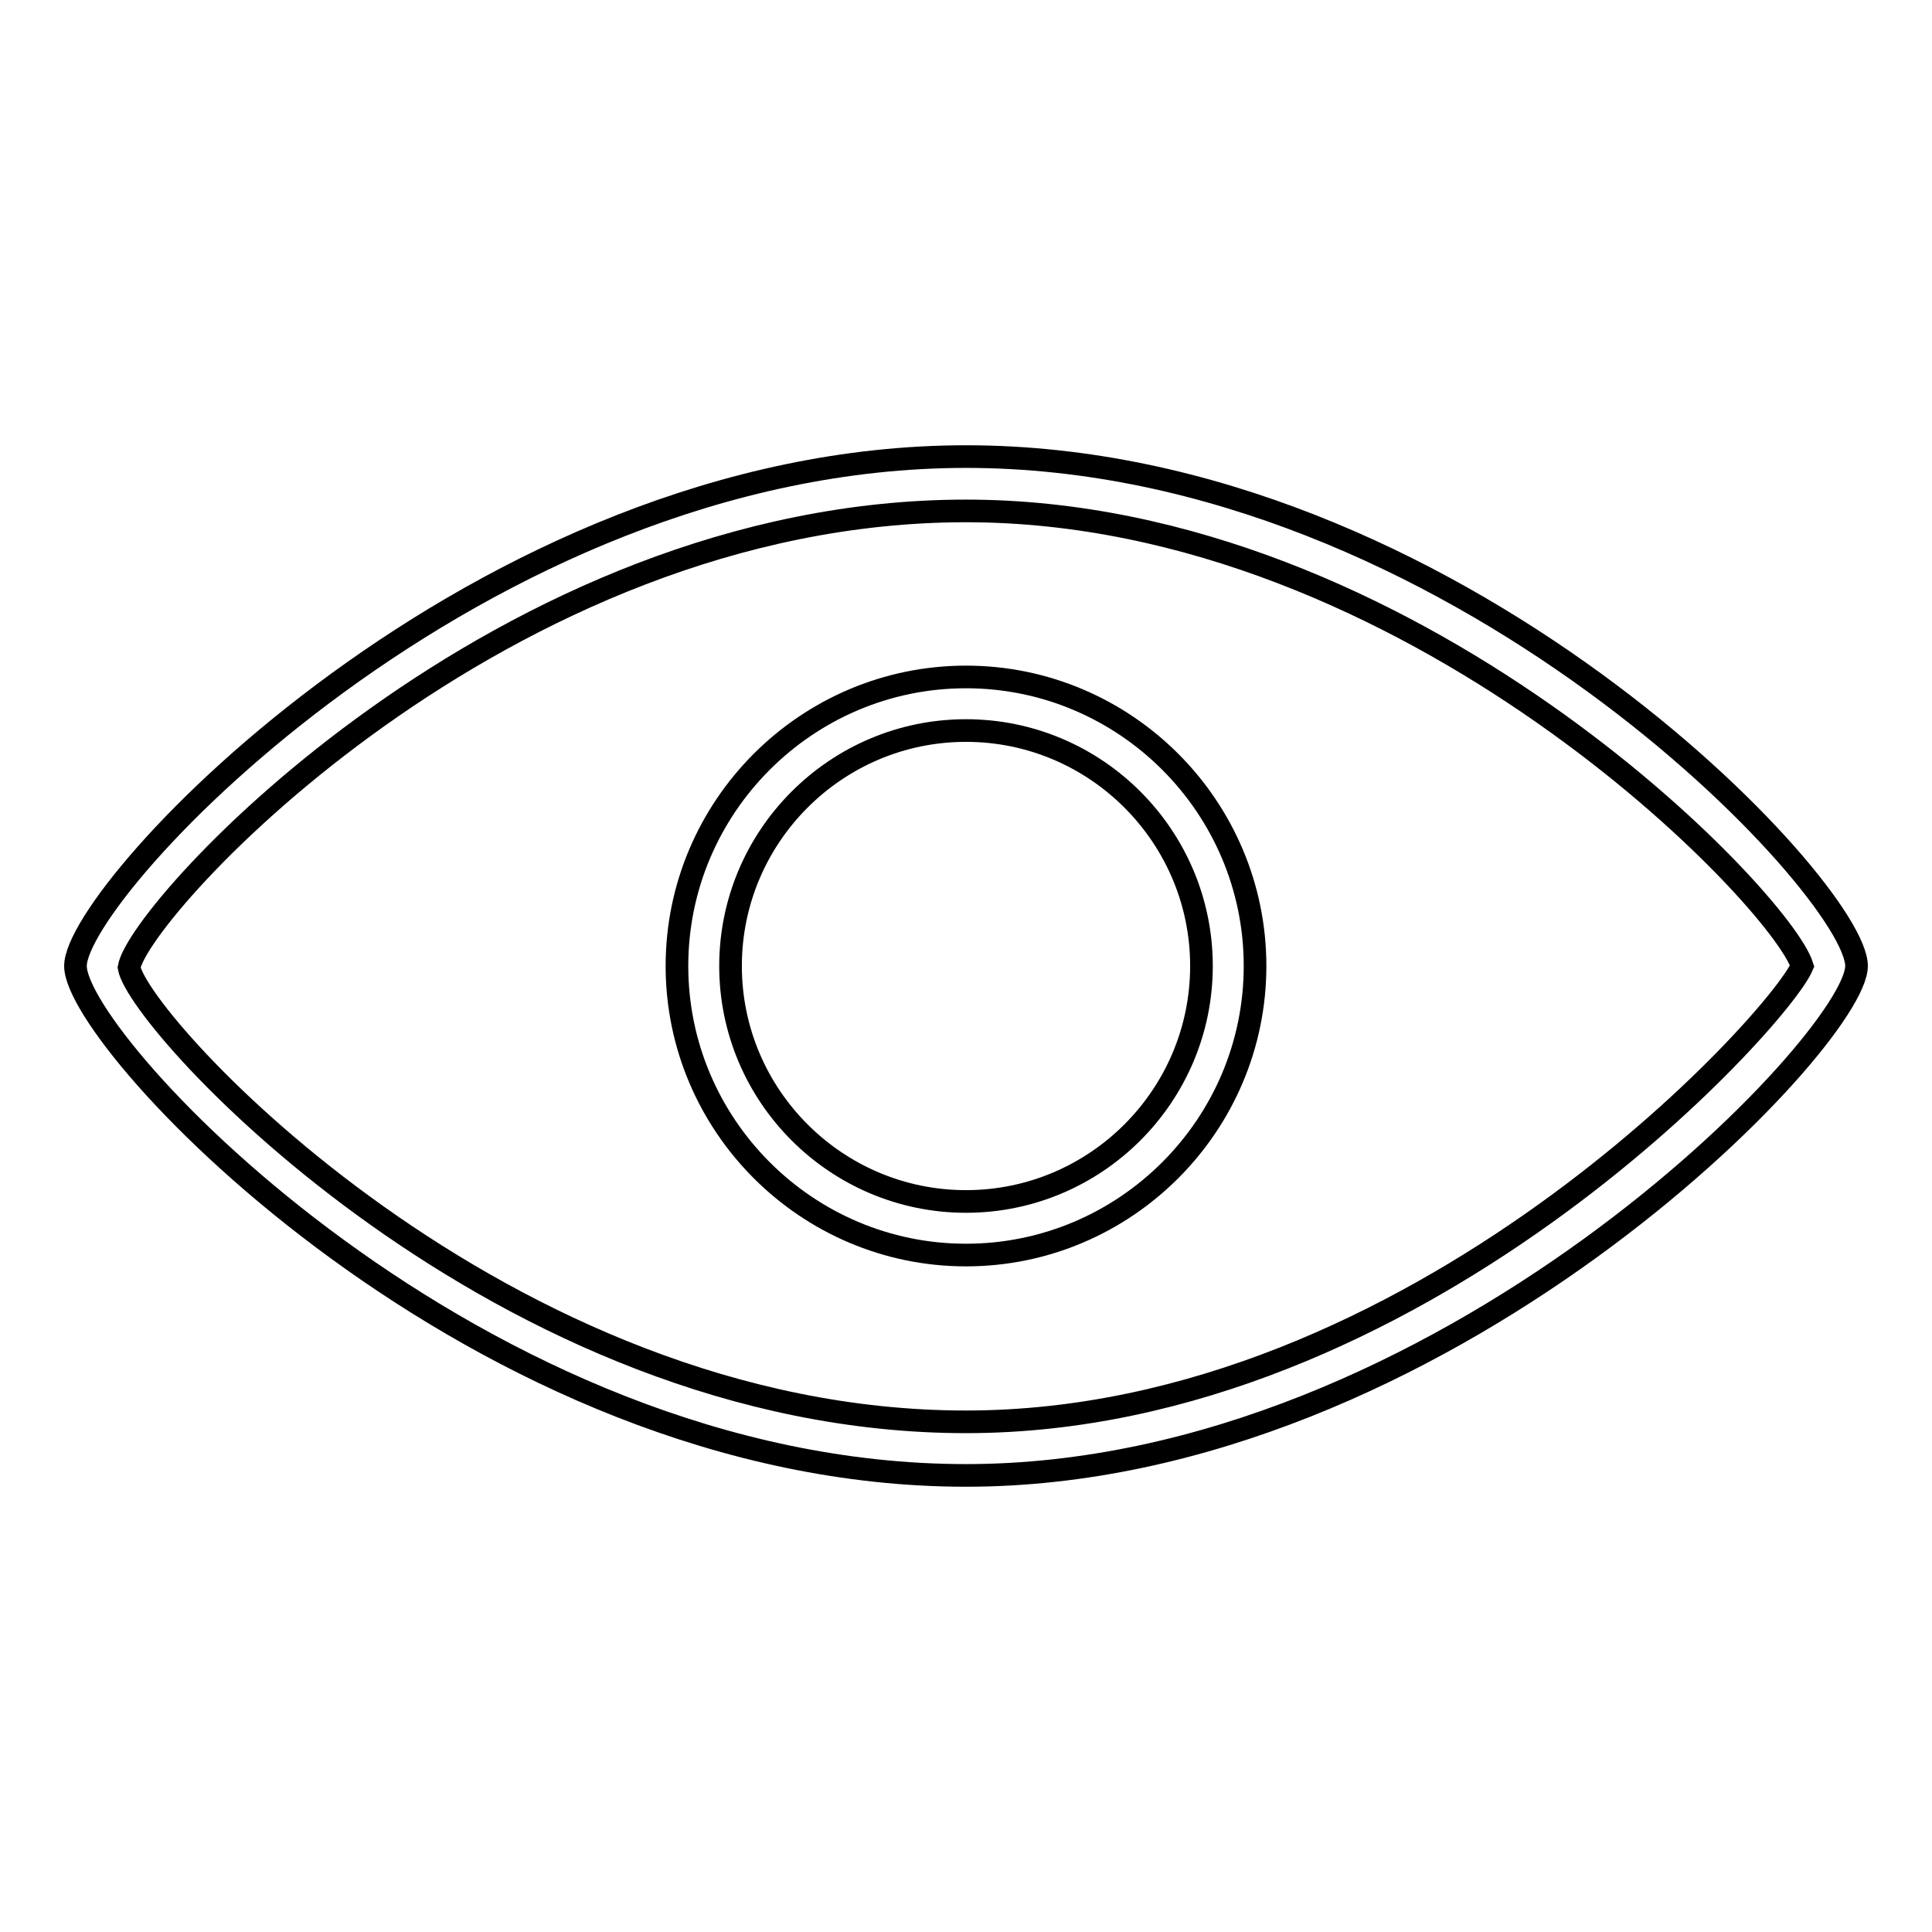
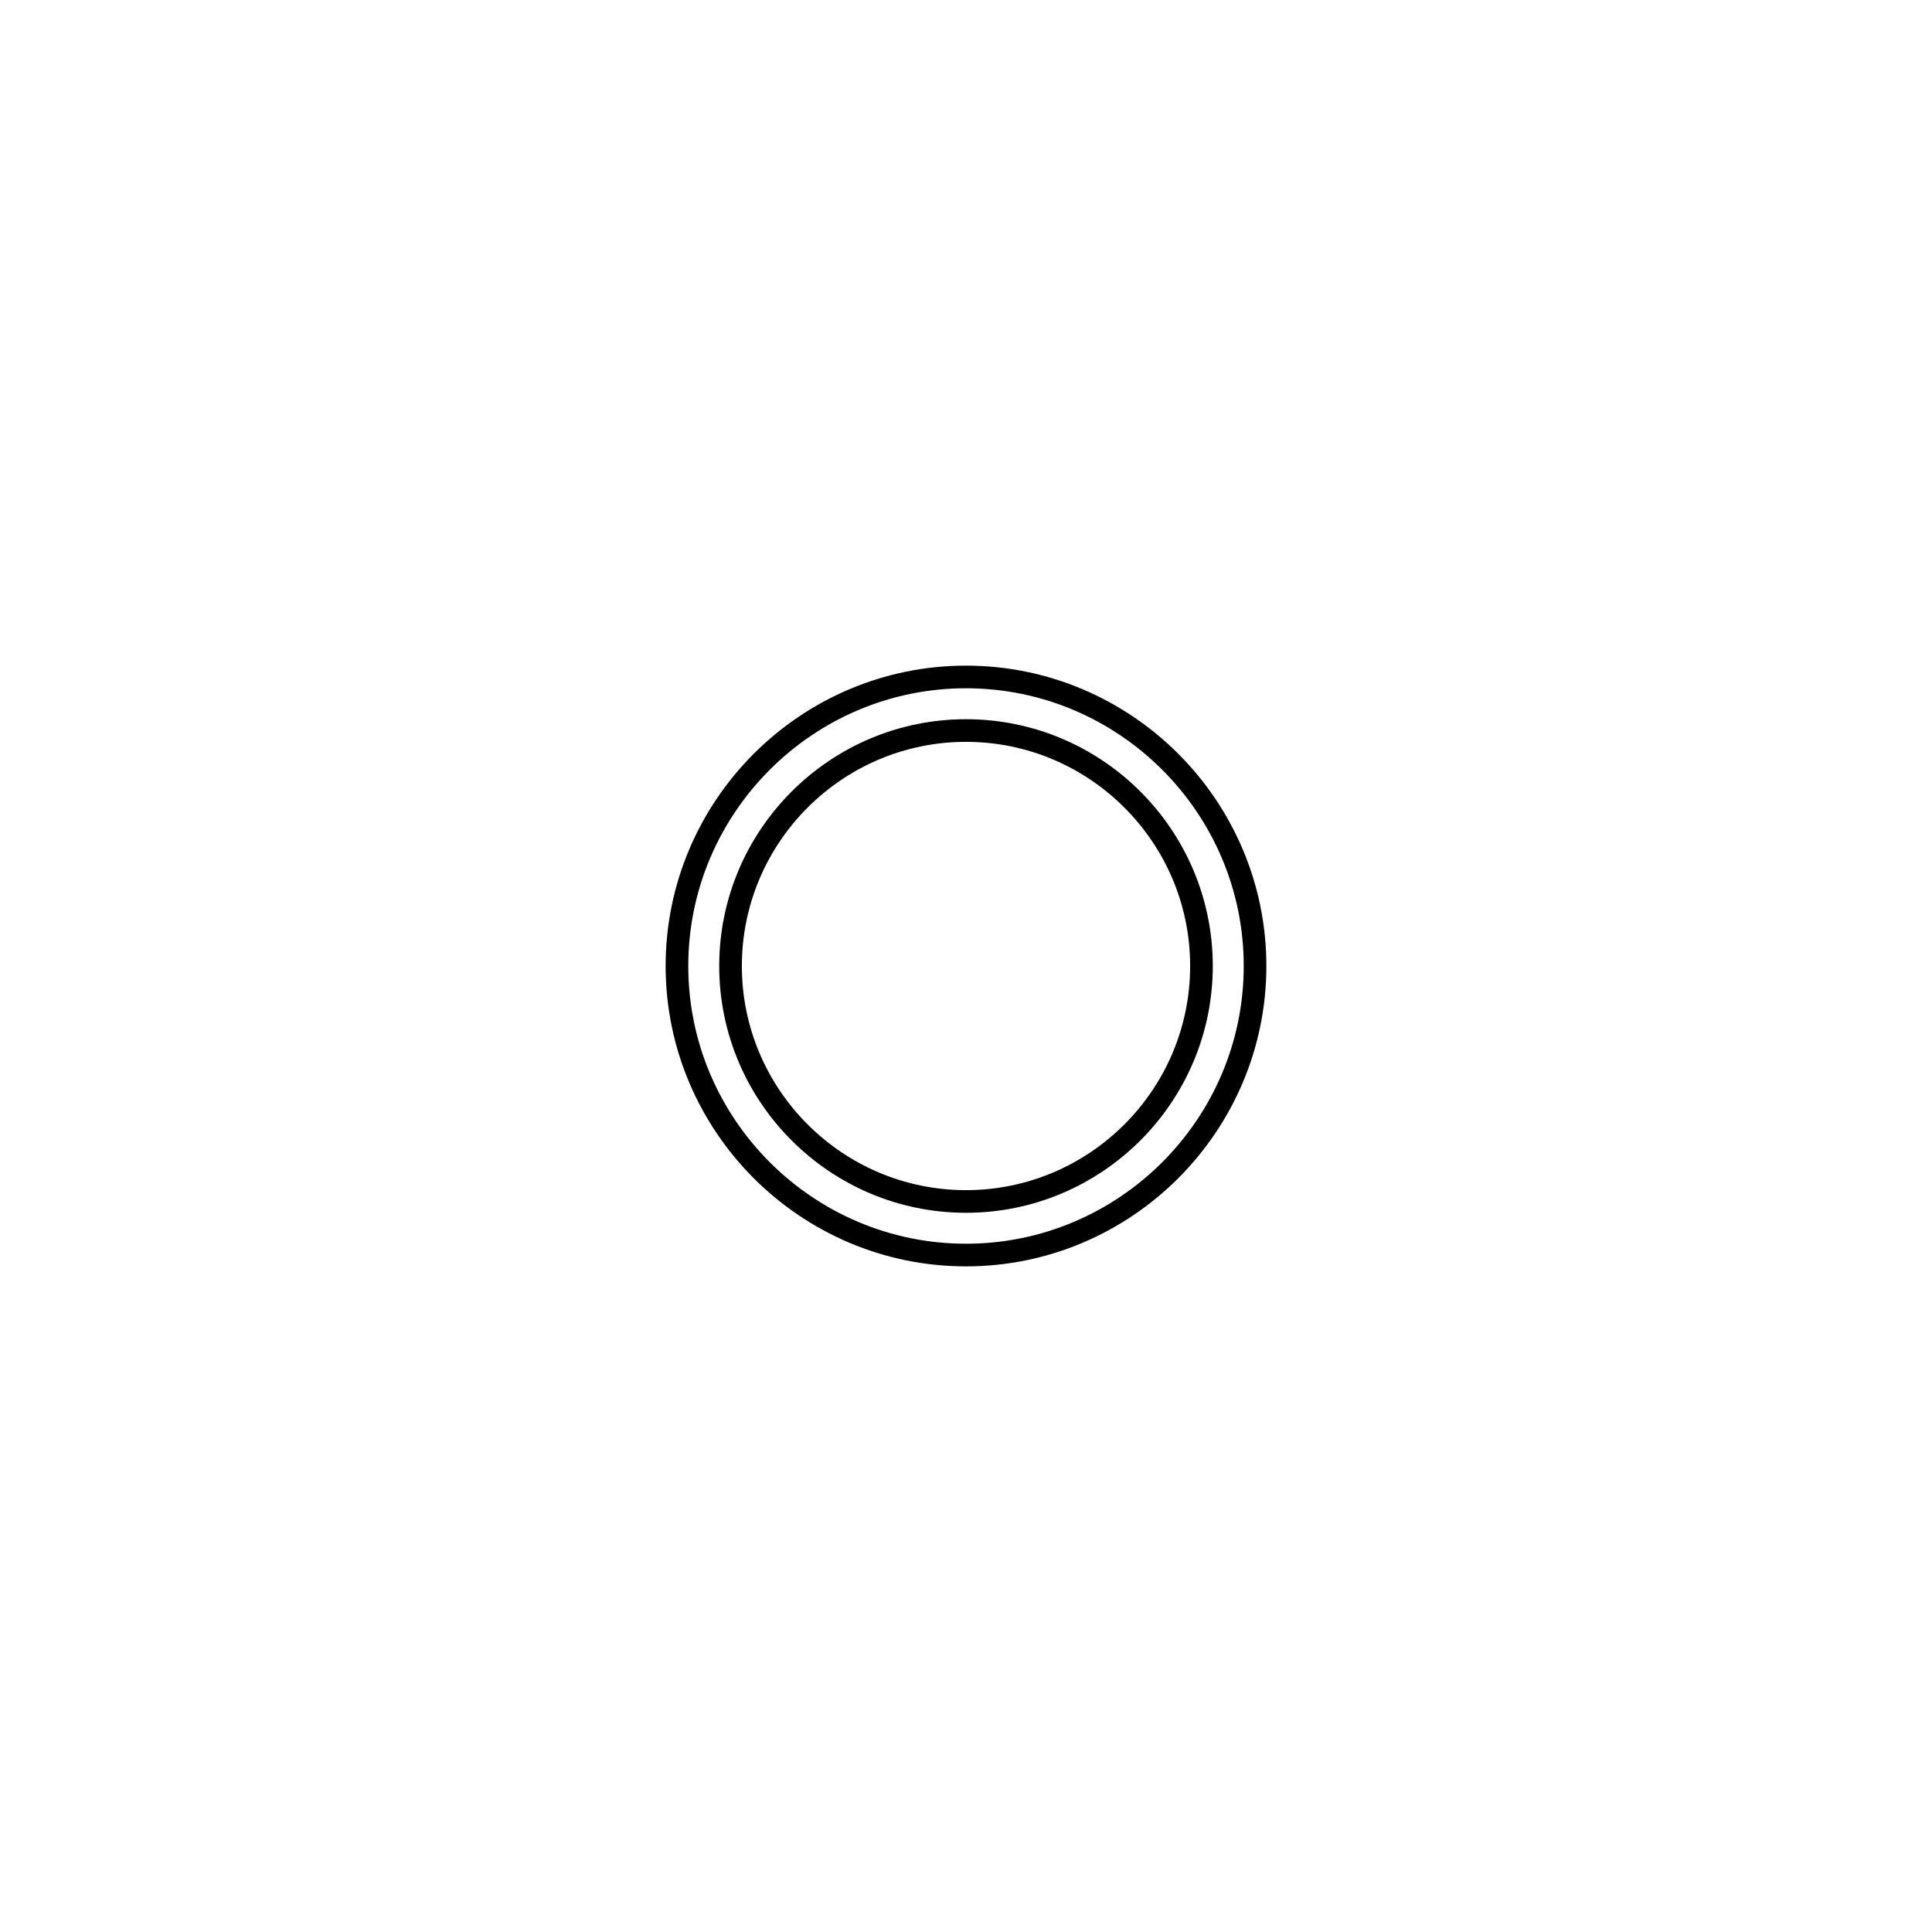
<svg xmlns="http://www.w3.org/2000/svg" version="1.1" x="0px" y="0px" viewBox="0 0 256 256" enable-background="new 0 0 256 256" xml:space="preserve">
  <g>
    <g>
-       <path stroke-width="3" fill-opacity="0" stroke="#000000" d="M128,195.5c-64.6,0-118-57.3-118-67.5c0-10.1,53.4-67.5,118-67.5c64.6,0,118,57.3,118,67.5C246,137.8,191.1,195.5,128,195.5z M128,67.7c-61.4,0-109.6,52.7-110.9,60.5c1.3,7.5,49.5,60.2,110.9,60.2c59.7,0,107.8-53.3,110.8-60.4C236,119.1,187,67.7,128,67.7z" />
      <path stroke-width="3" fill-opacity="0" stroke="#000000" d="M128,166.3c-21.1,0-38.3-17.2-38.3-38.3c0-21.1,17.2-38.3,38.3-38.3c21.1,0,38.3,17.2,38.3,38.3C166.3,149.1,149.1,166.3,128,166.3z M128,96.8c-17.2,0-31.2,14-31.2,31.2s14,31.2,31.2,31.2s31.2-14,31.2-31.2S145.2,96.8,128,96.8z" />
    </g>
  </g>
</svg>